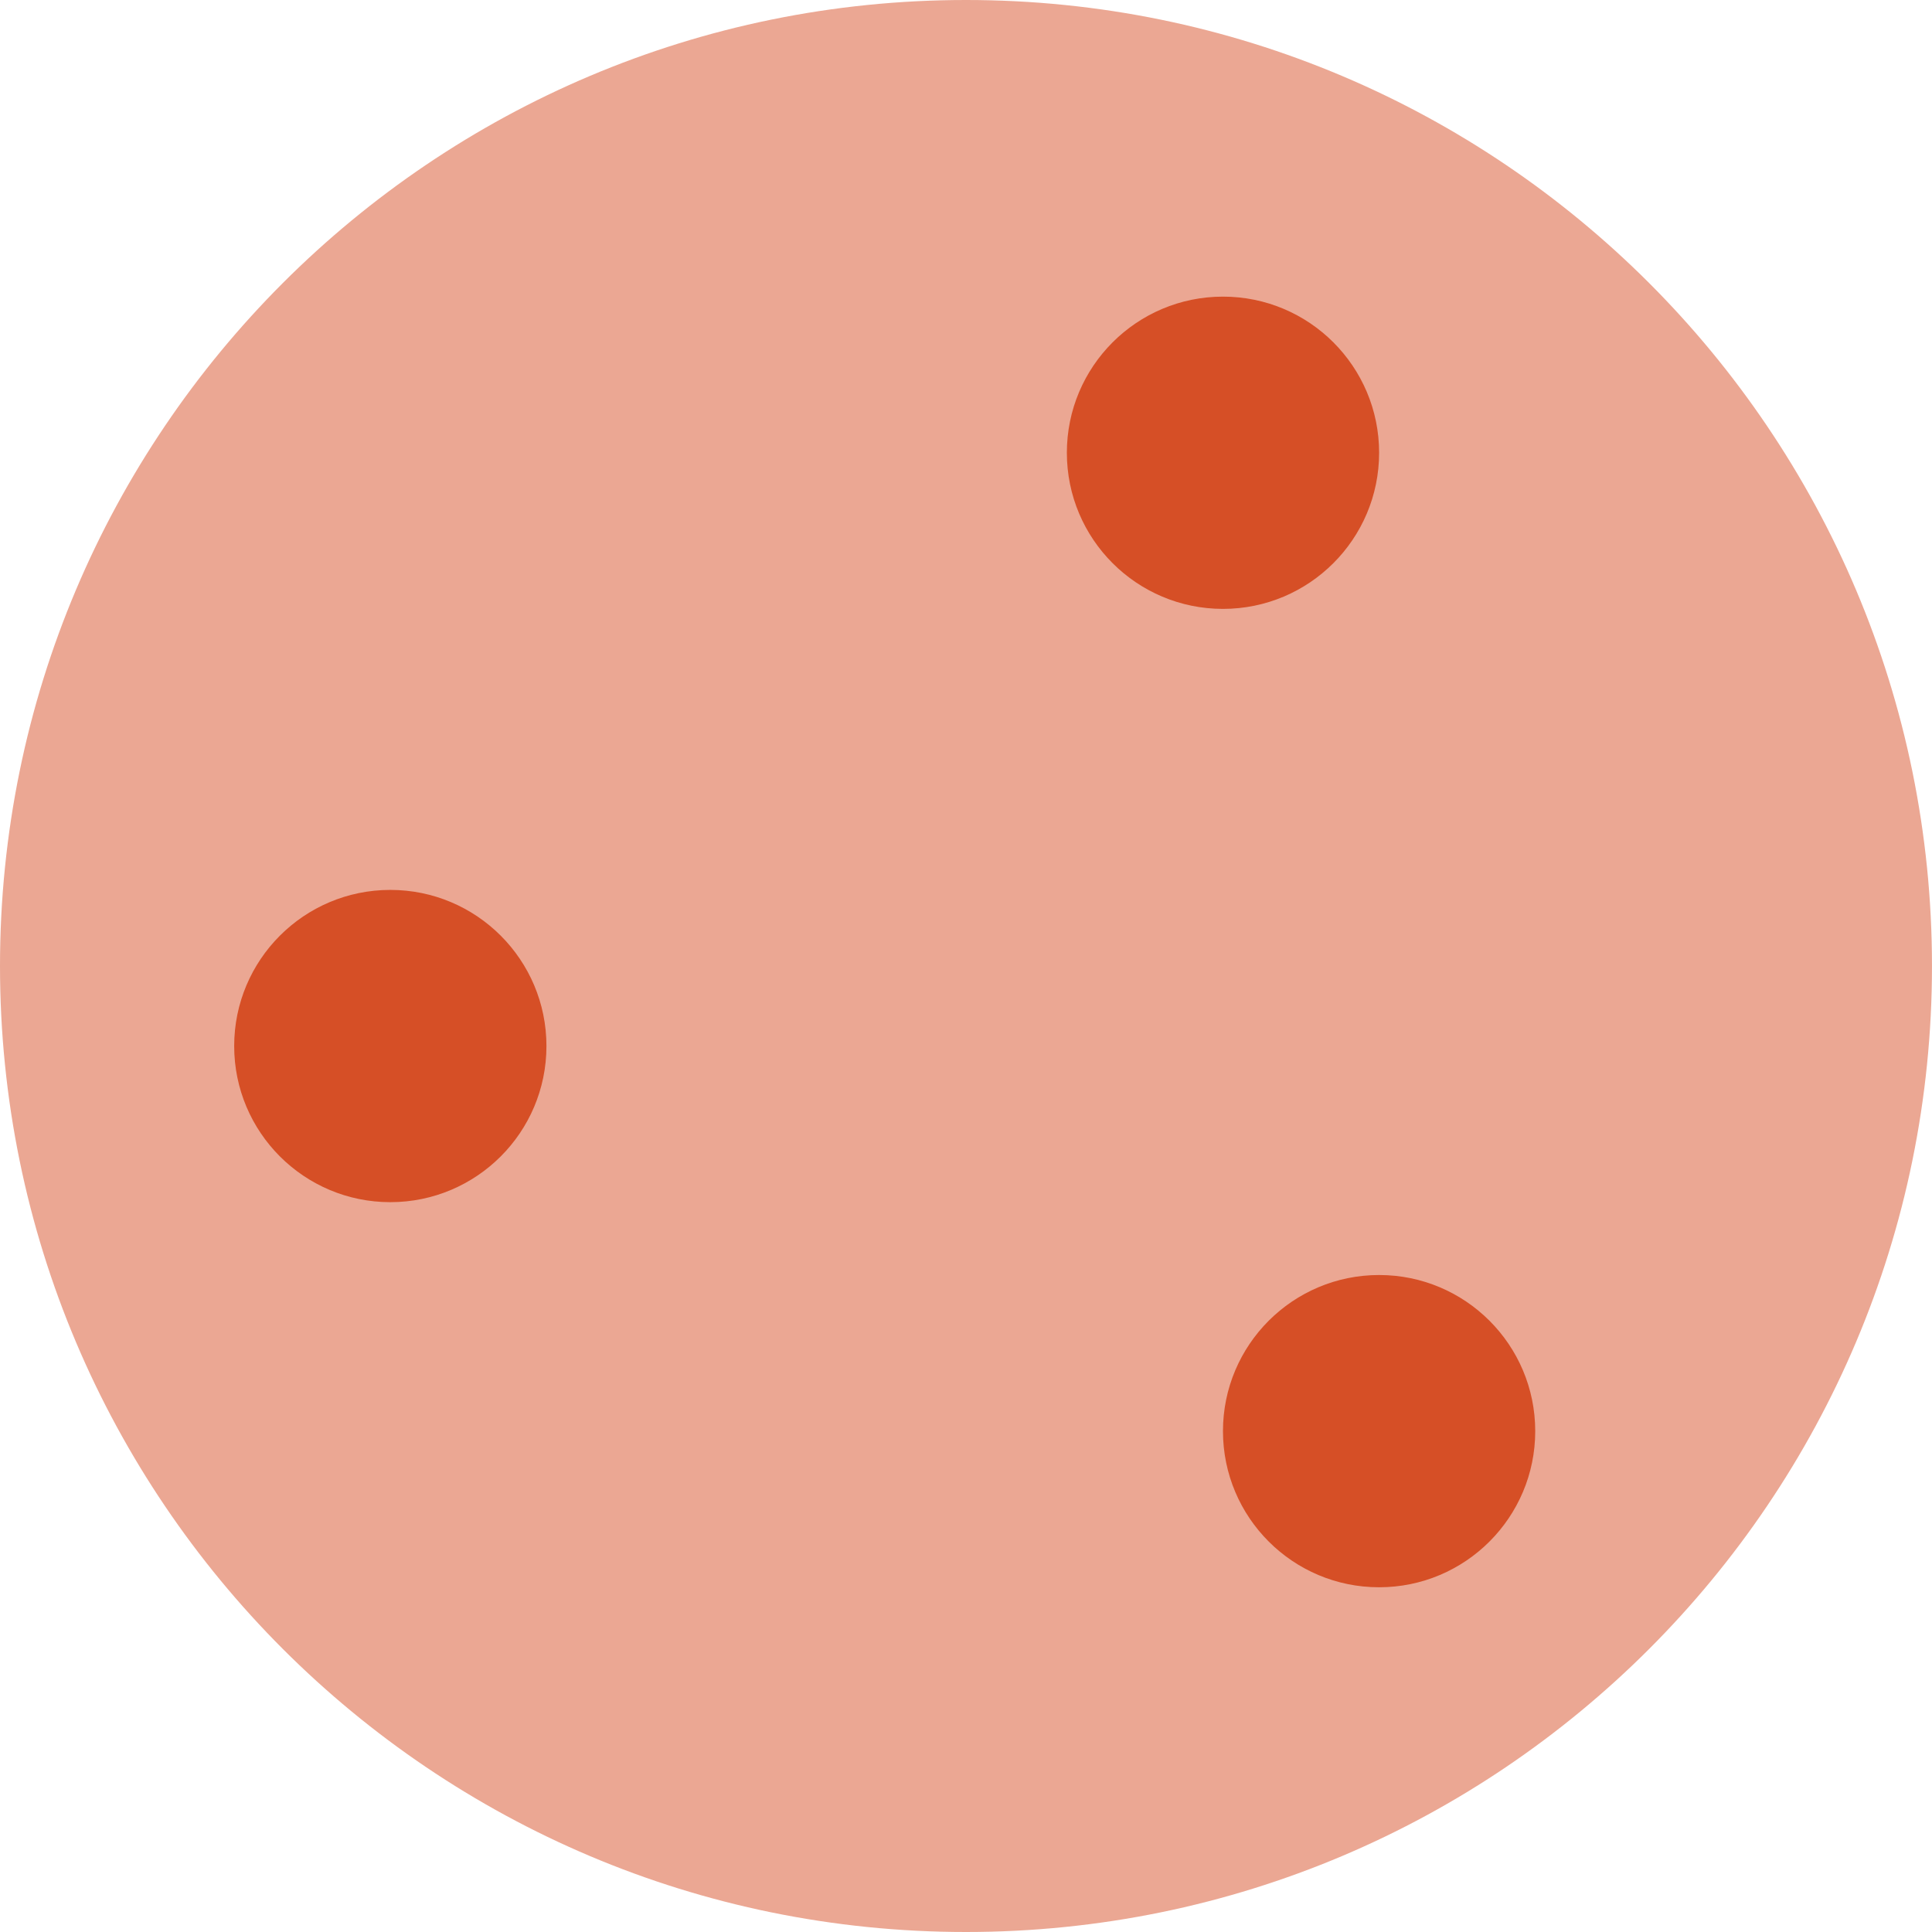
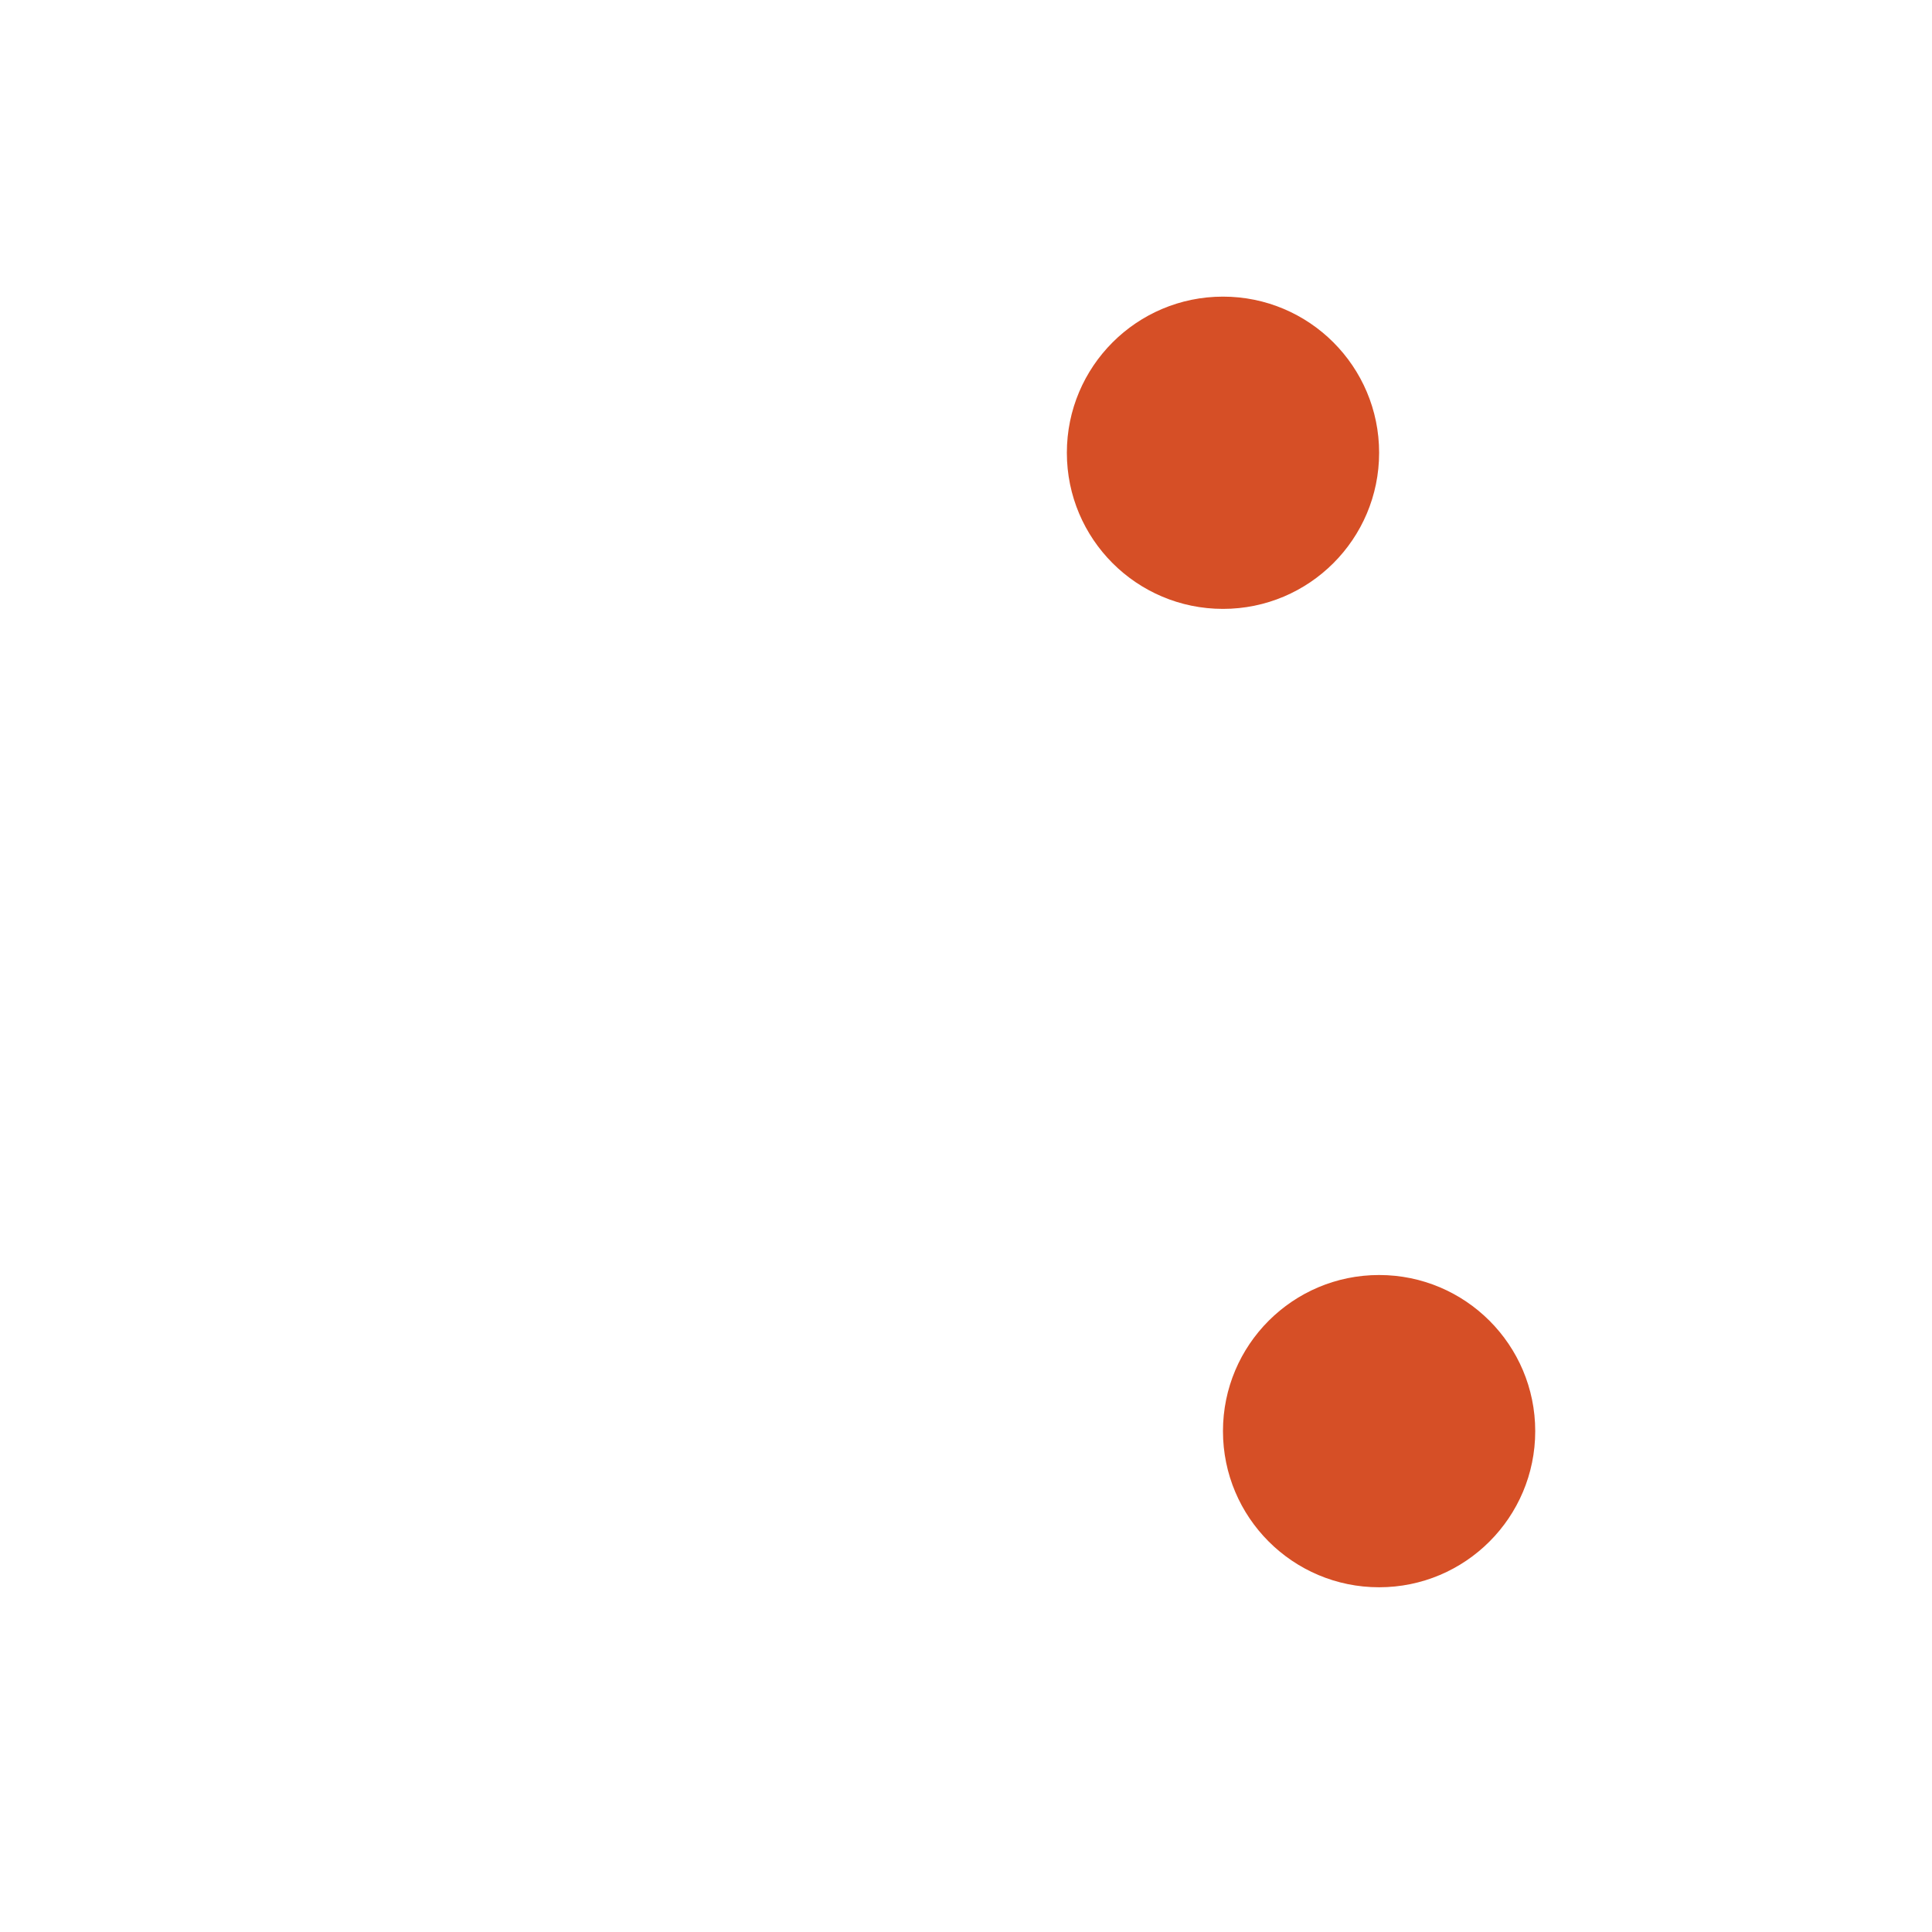
<svg xmlns="http://www.w3.org/2000/svg" version="1.1" id="Layer_1" x="0px" y="0px" viewBox="0 0 103.833 103.833" style="enable-background:new 0 0 103.833 103.833;" xml:space="preserve">
  <style type="text/css">
	.st0{fill:#EBA793;}
	.st1{fill:#D64F26;}
</style>
  <g>
-     <path class="st0" d="M51.916,103.833c28.672,0,51.916-23.244,51.916-51.916S80.589,0,51.916,0   S0,23.244,0,51.916S23.244,103.833,51.916,103.833" />
    <path class="st1" d="M65.728,32.724c4.634,0,8.391-3.757,8.391-8.391c0-4.634-3.757-8.391-8.391-8.391   s-8.391,3.757-8.391,8.391C57.337,28.967,61.093,32.724,65.728,32.724" />
-     <path class="st1" d="M20.977,64.609c4.634,0,8.391-3.757,8.391-8.391s-3.757-8.391-8.391-8.391   s-8.391,3.757-8.391,8.391S16.343,64.609,20.977,64.609" />
    <path class="st1" d="M74.118,85.306c4.634,0,8.391-3.757,8.391-8.391c0-4.634-3.757-8.391-8.391-8.391   c-4.634,0-8.391,3.757-8.391,8.391C65.728,81.549,69.484,85.306,74.118,85.306" />
  </g>
</svg>